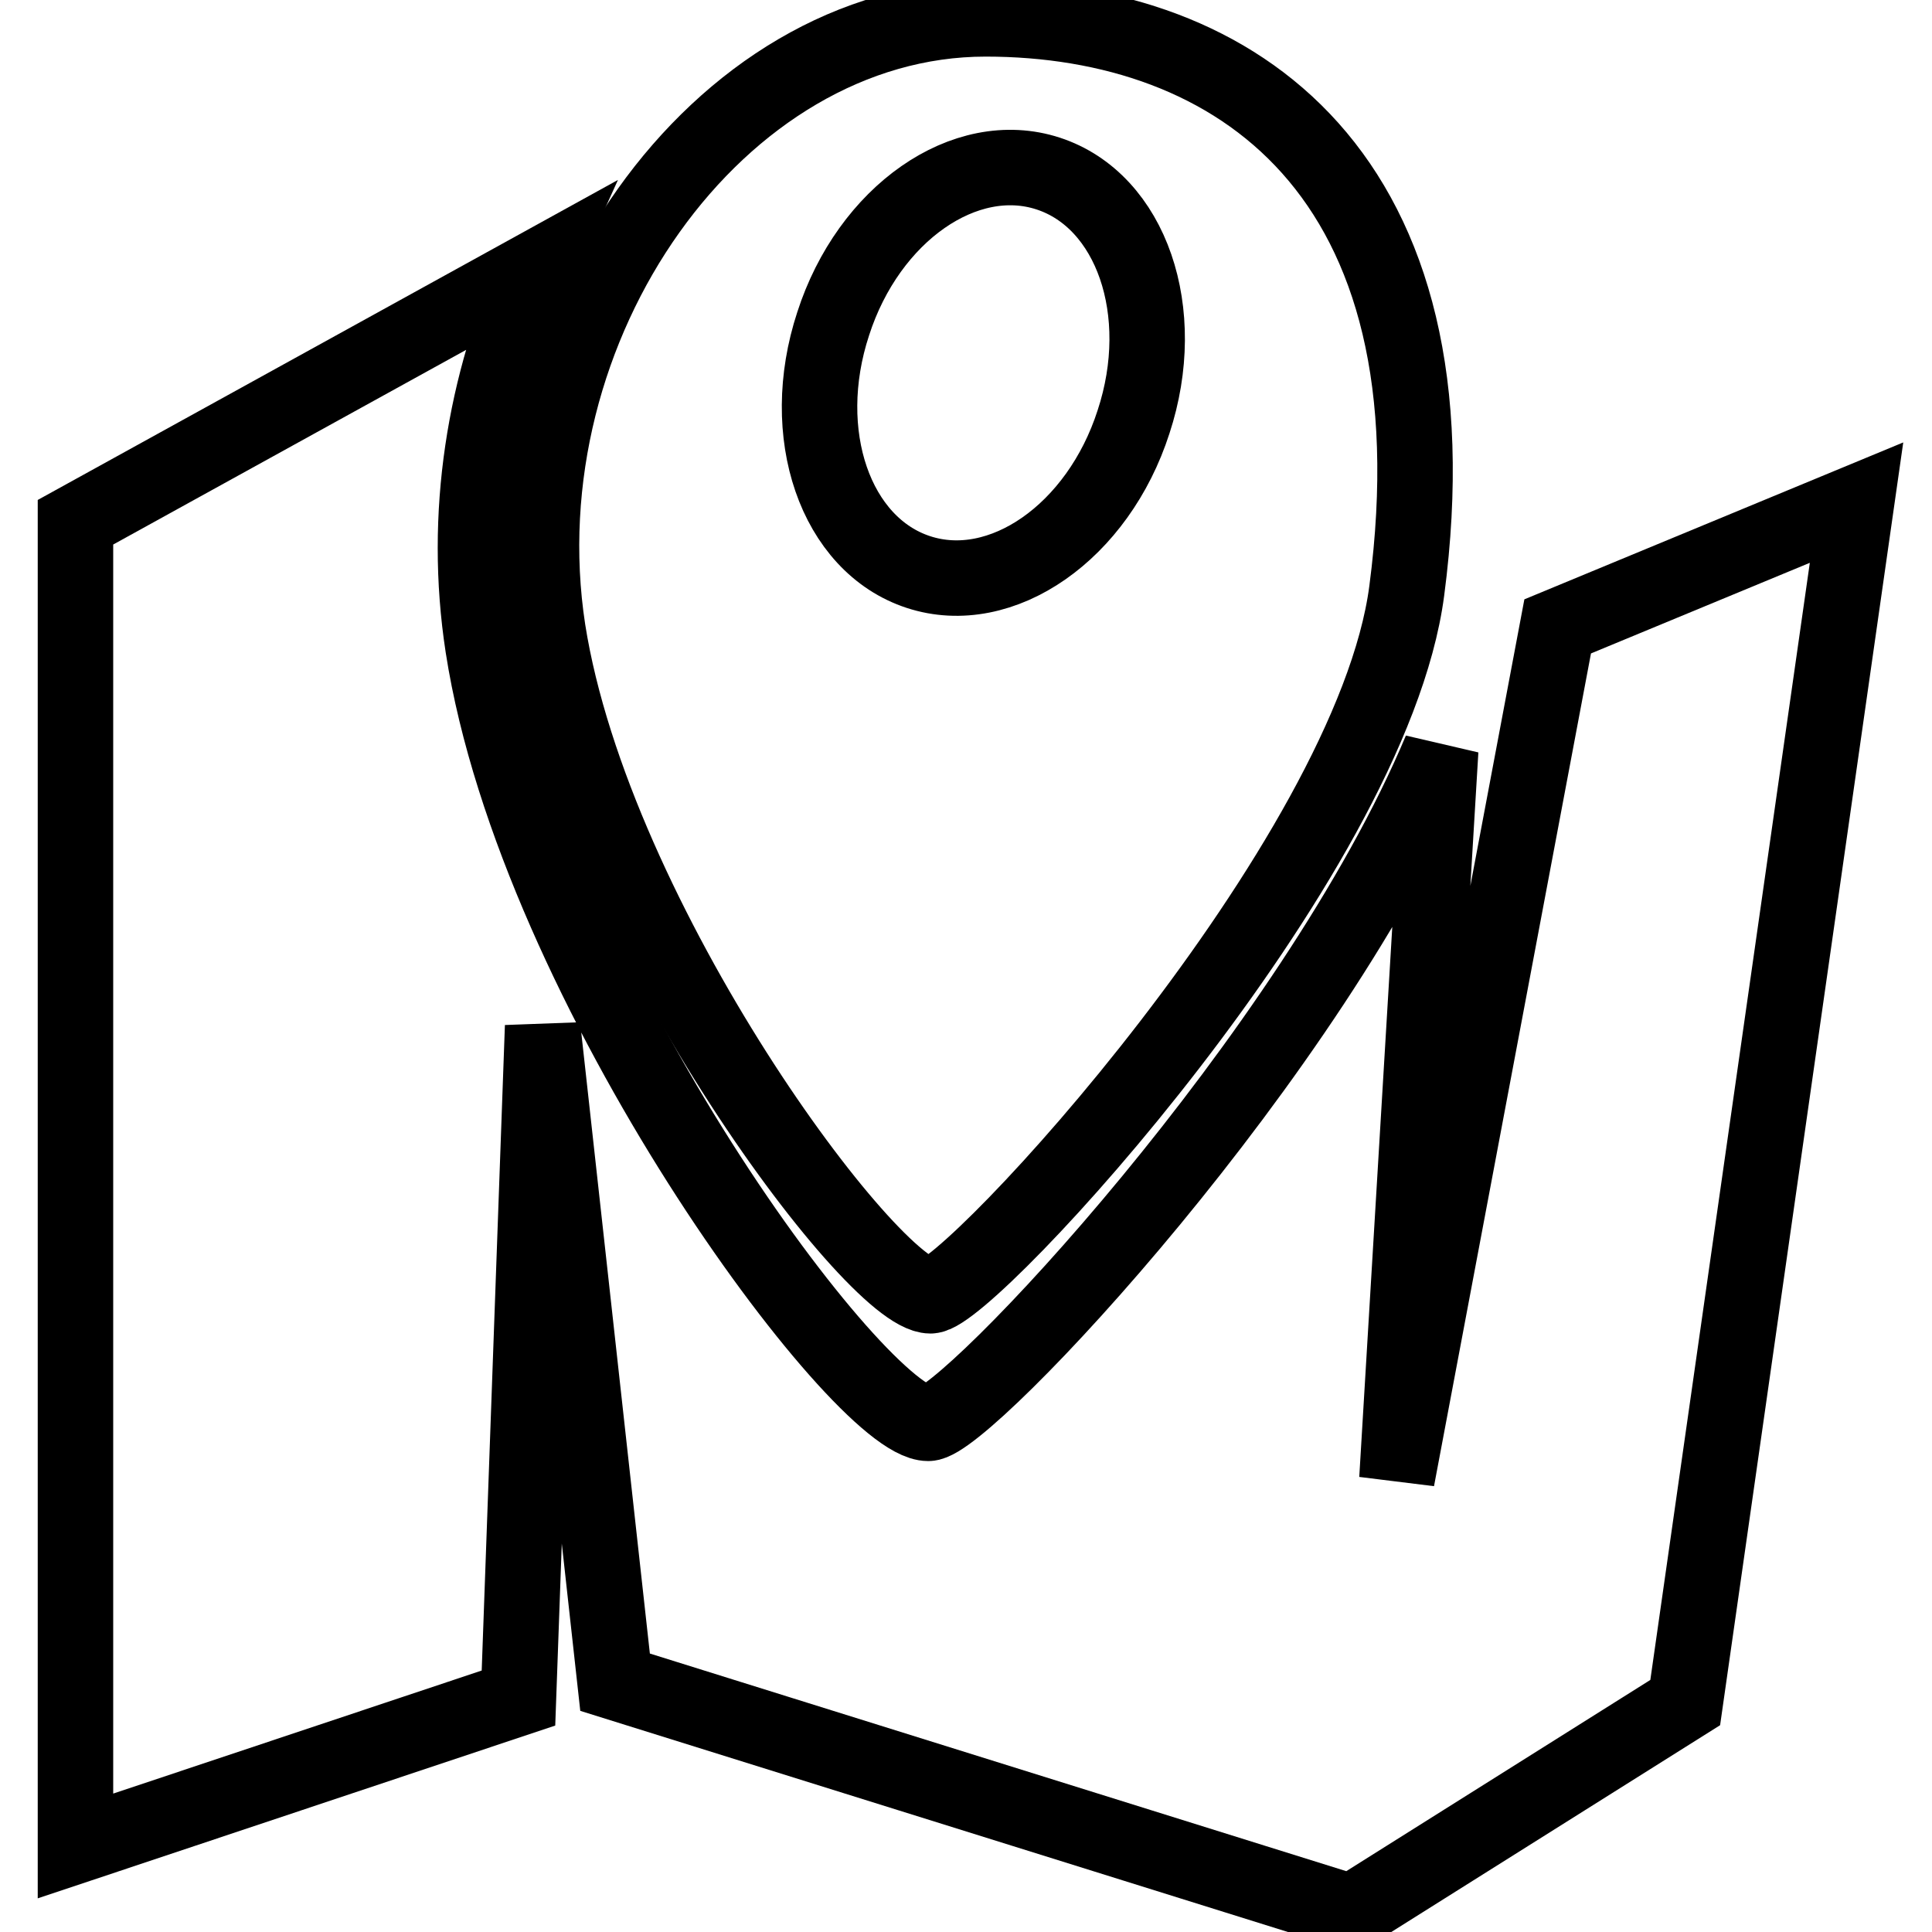
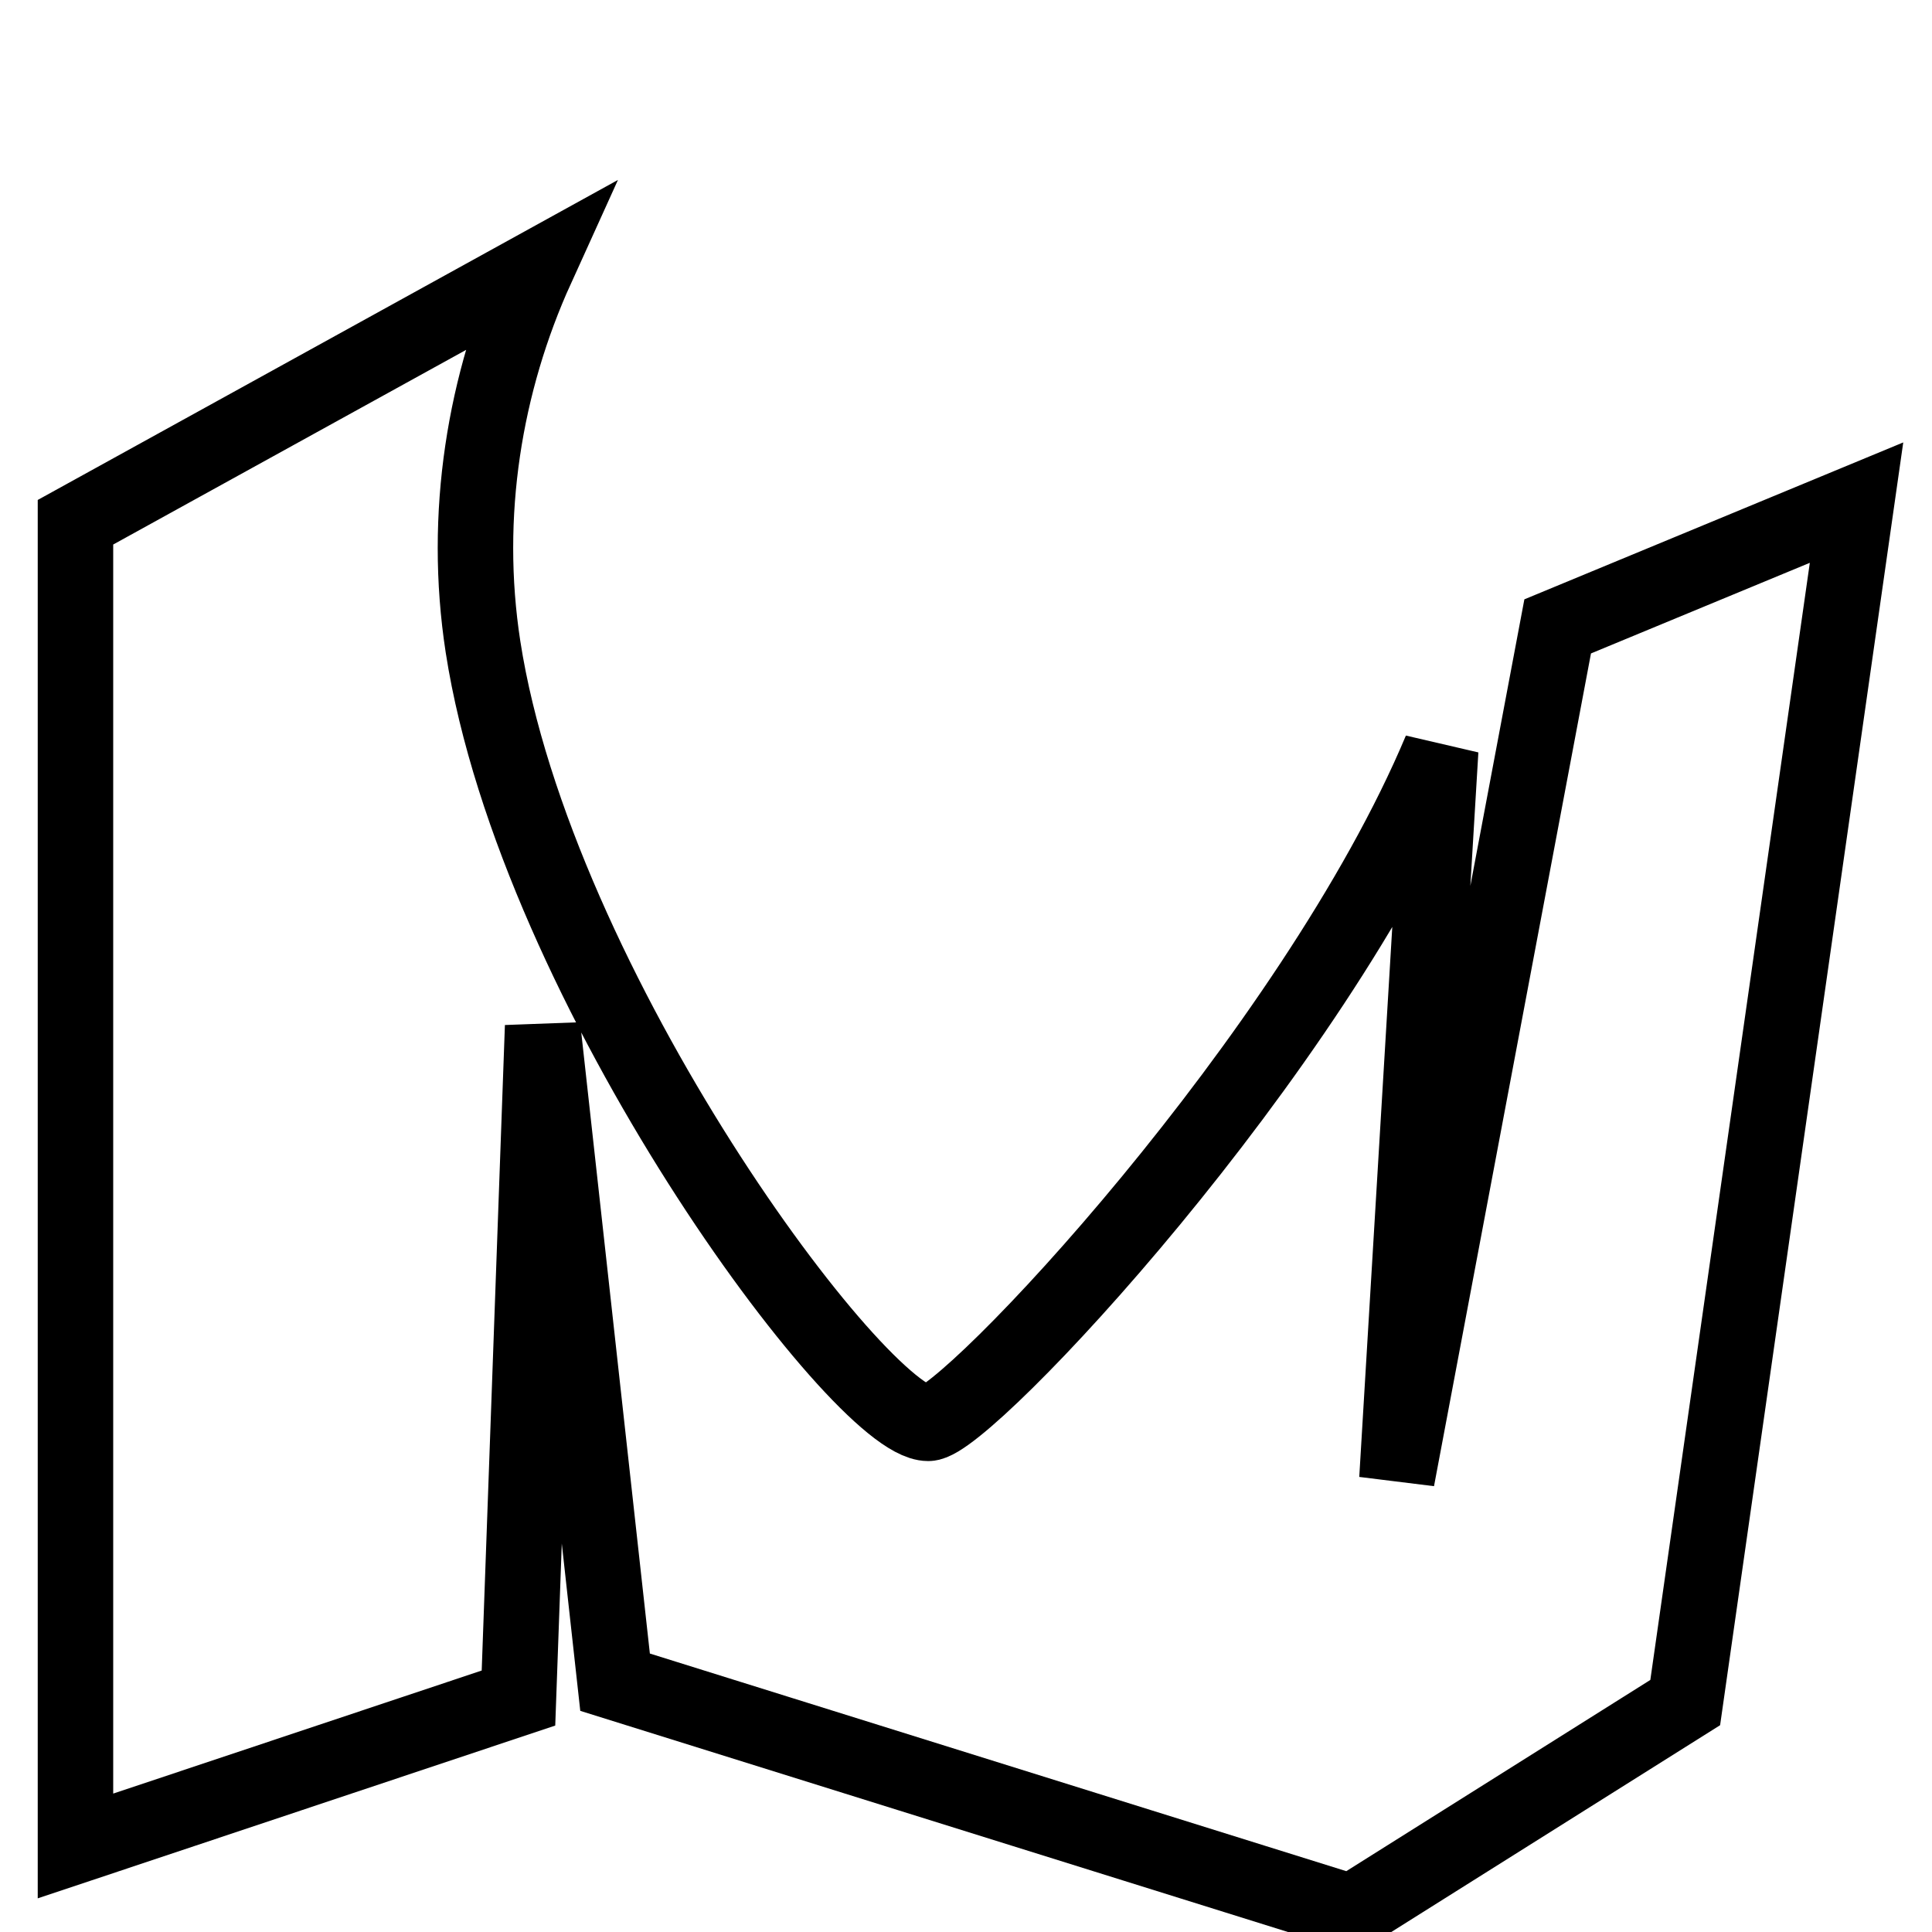
<svg xmlns="http://www.w3.org/2000/svg" version="1.1" x="0px" y="0px" viewBox="0 0 256 256" enable-background="new 0 0 256 256" xml:space="preserve">
  <g>
-     <path stroke-width="10" fill-opacity="0" stroke="#000000" d="M123.3,171.7c5.1,0,58.4-57.6,63.1-93.4c7.3-55.4-22.8-75.8-55.8-75.8c-35.5,0-64.2,40.7-58,81 C78.7,122.2,115.6,171.7,123.3,171.7z M110.4,42.9c4.7-14.6,17.5-23.5,28.5-19.9c11,3.6,16.1,18.3,11.3,32.9 c-4.7,14.6-17.5,23.5-28.5,19.9C110.7,72.2,105.6,57.5,110.4,42.9z" />
    <path stroke-width="10" fill-opacity="0" stroke="#000000" d="M206.4,83l-21.3,113l5.8-96.6c-16.9,40.3-62.9,89.2-67.9,89.2c-9,0-52-57.7-59-102.9 c-2.7-17.5,0.2-35,7.1-50.2L10,69.2v175.4l58.7-19.6l3.2-89l9.6,86.9l97.6,30.5l44.2-27.8l22.7-159L206.4,83z" />
  </g>
</svg>